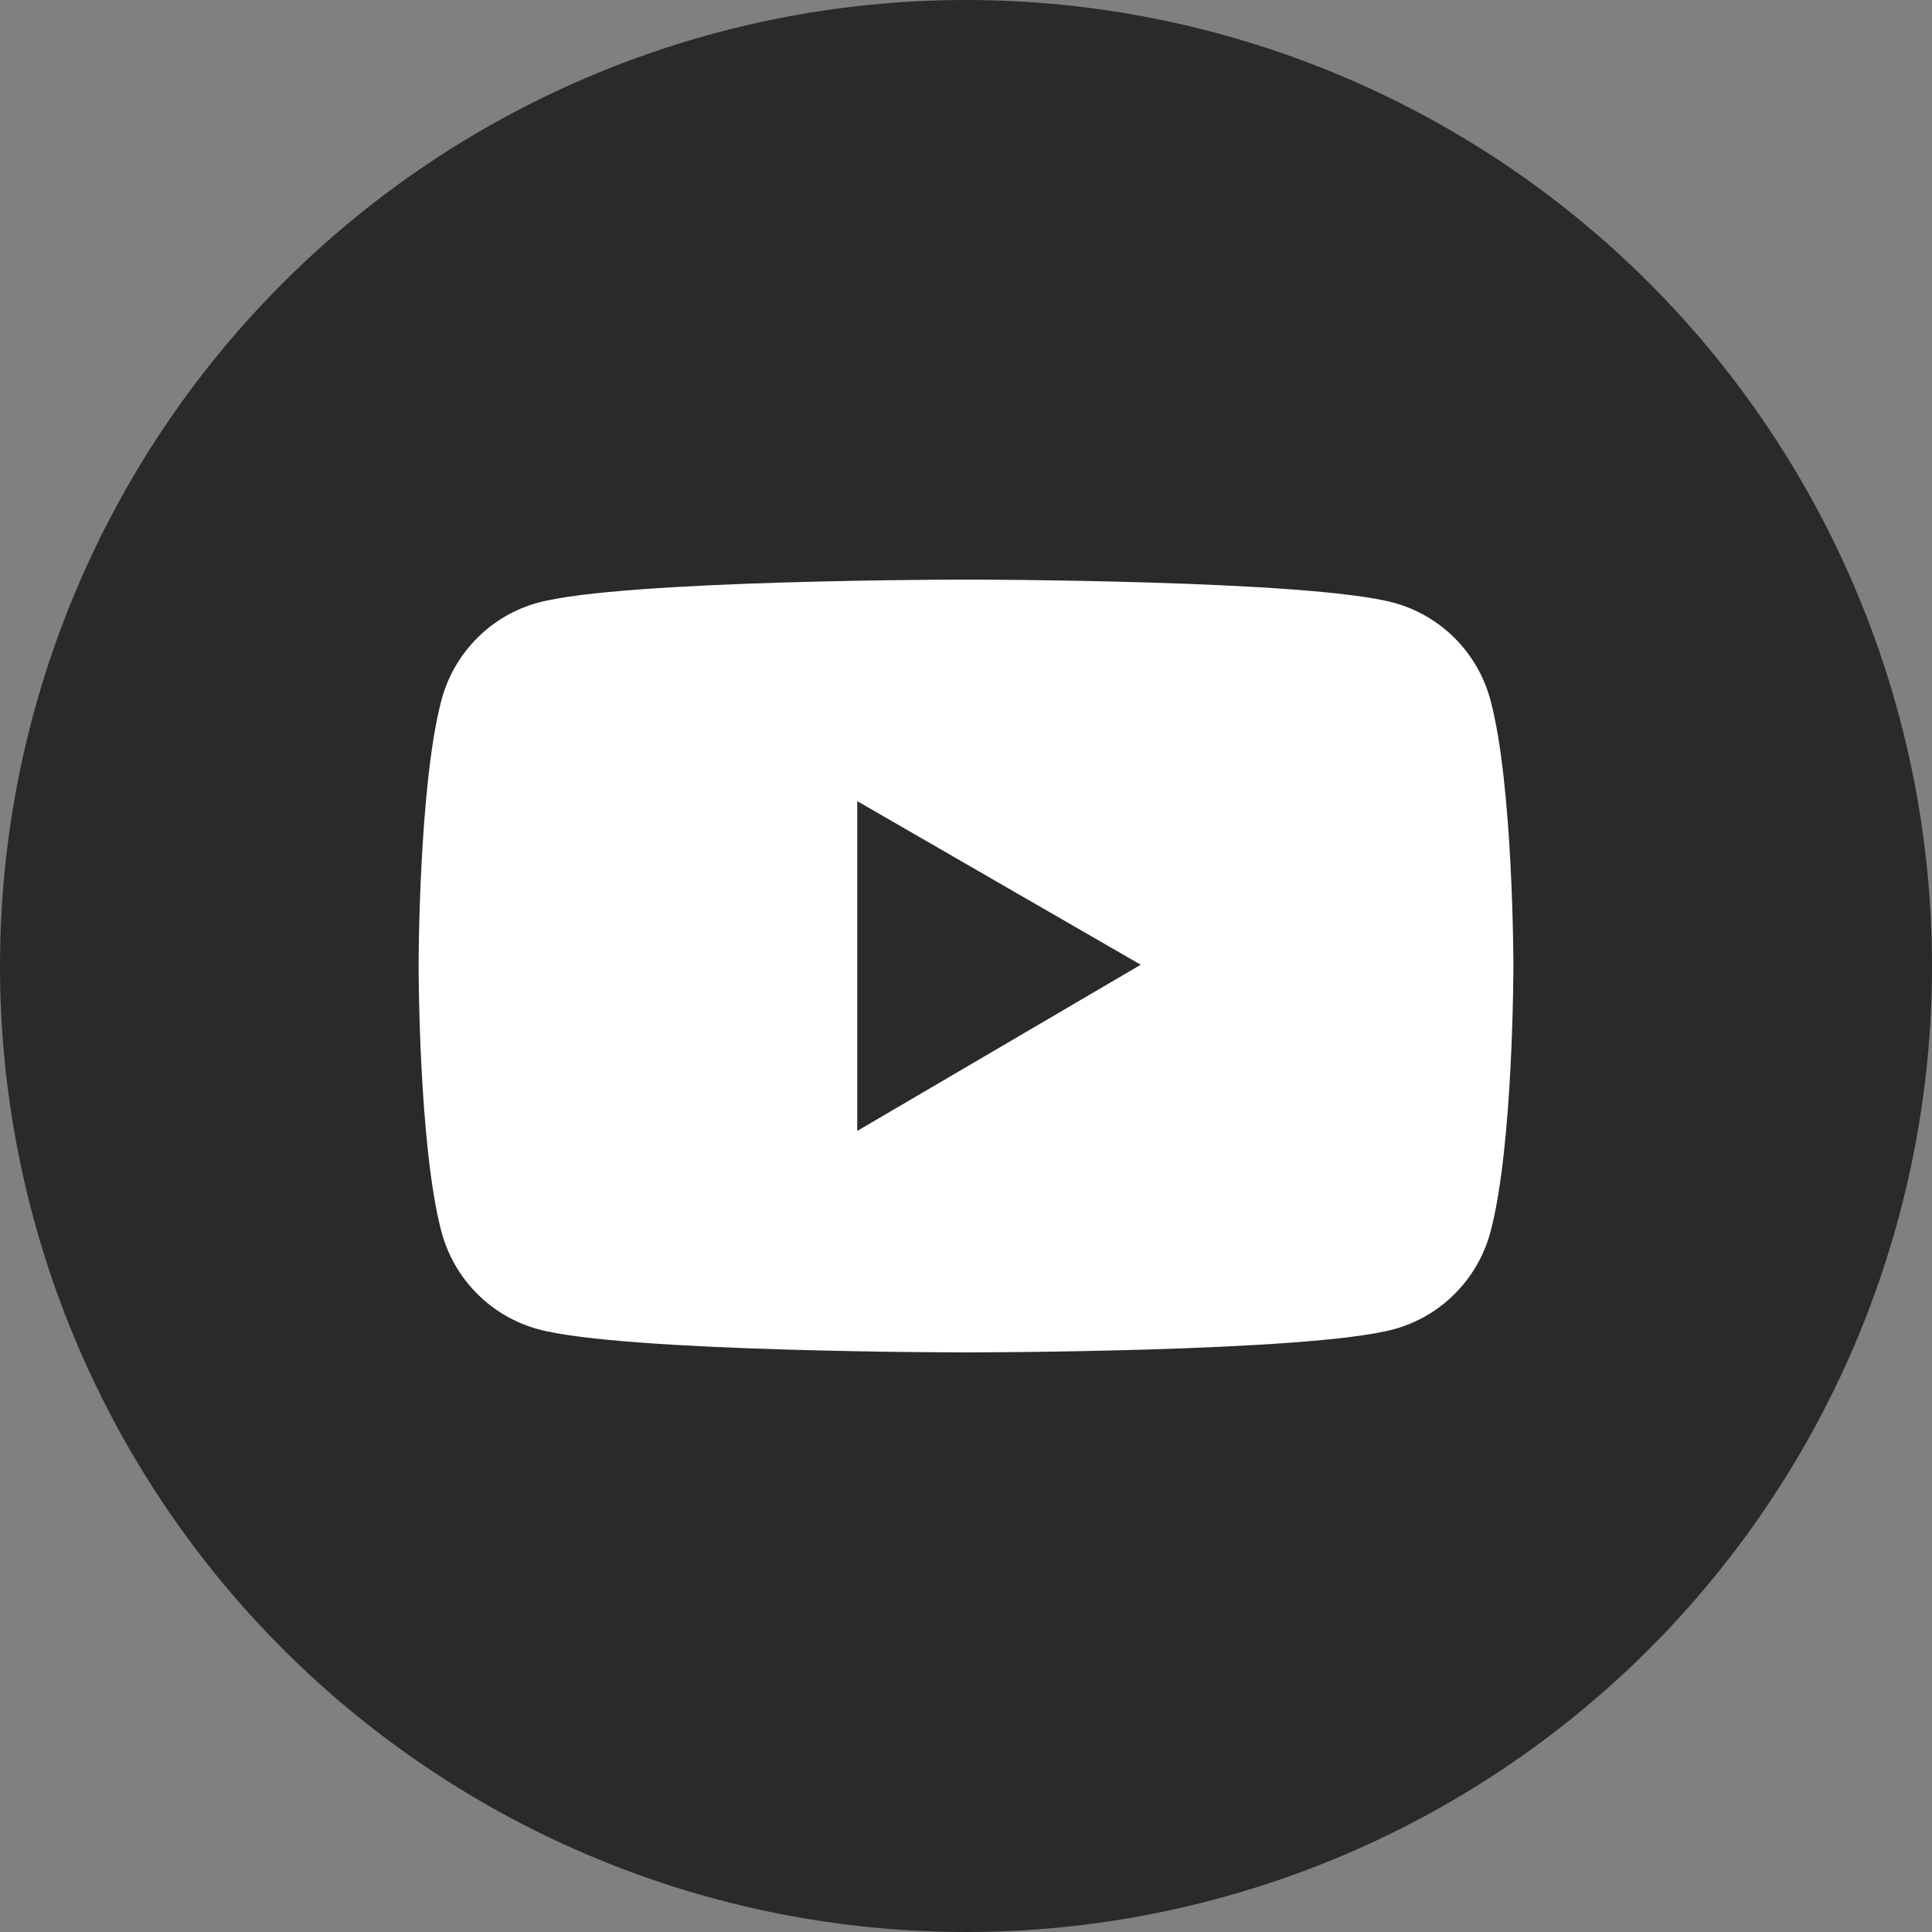
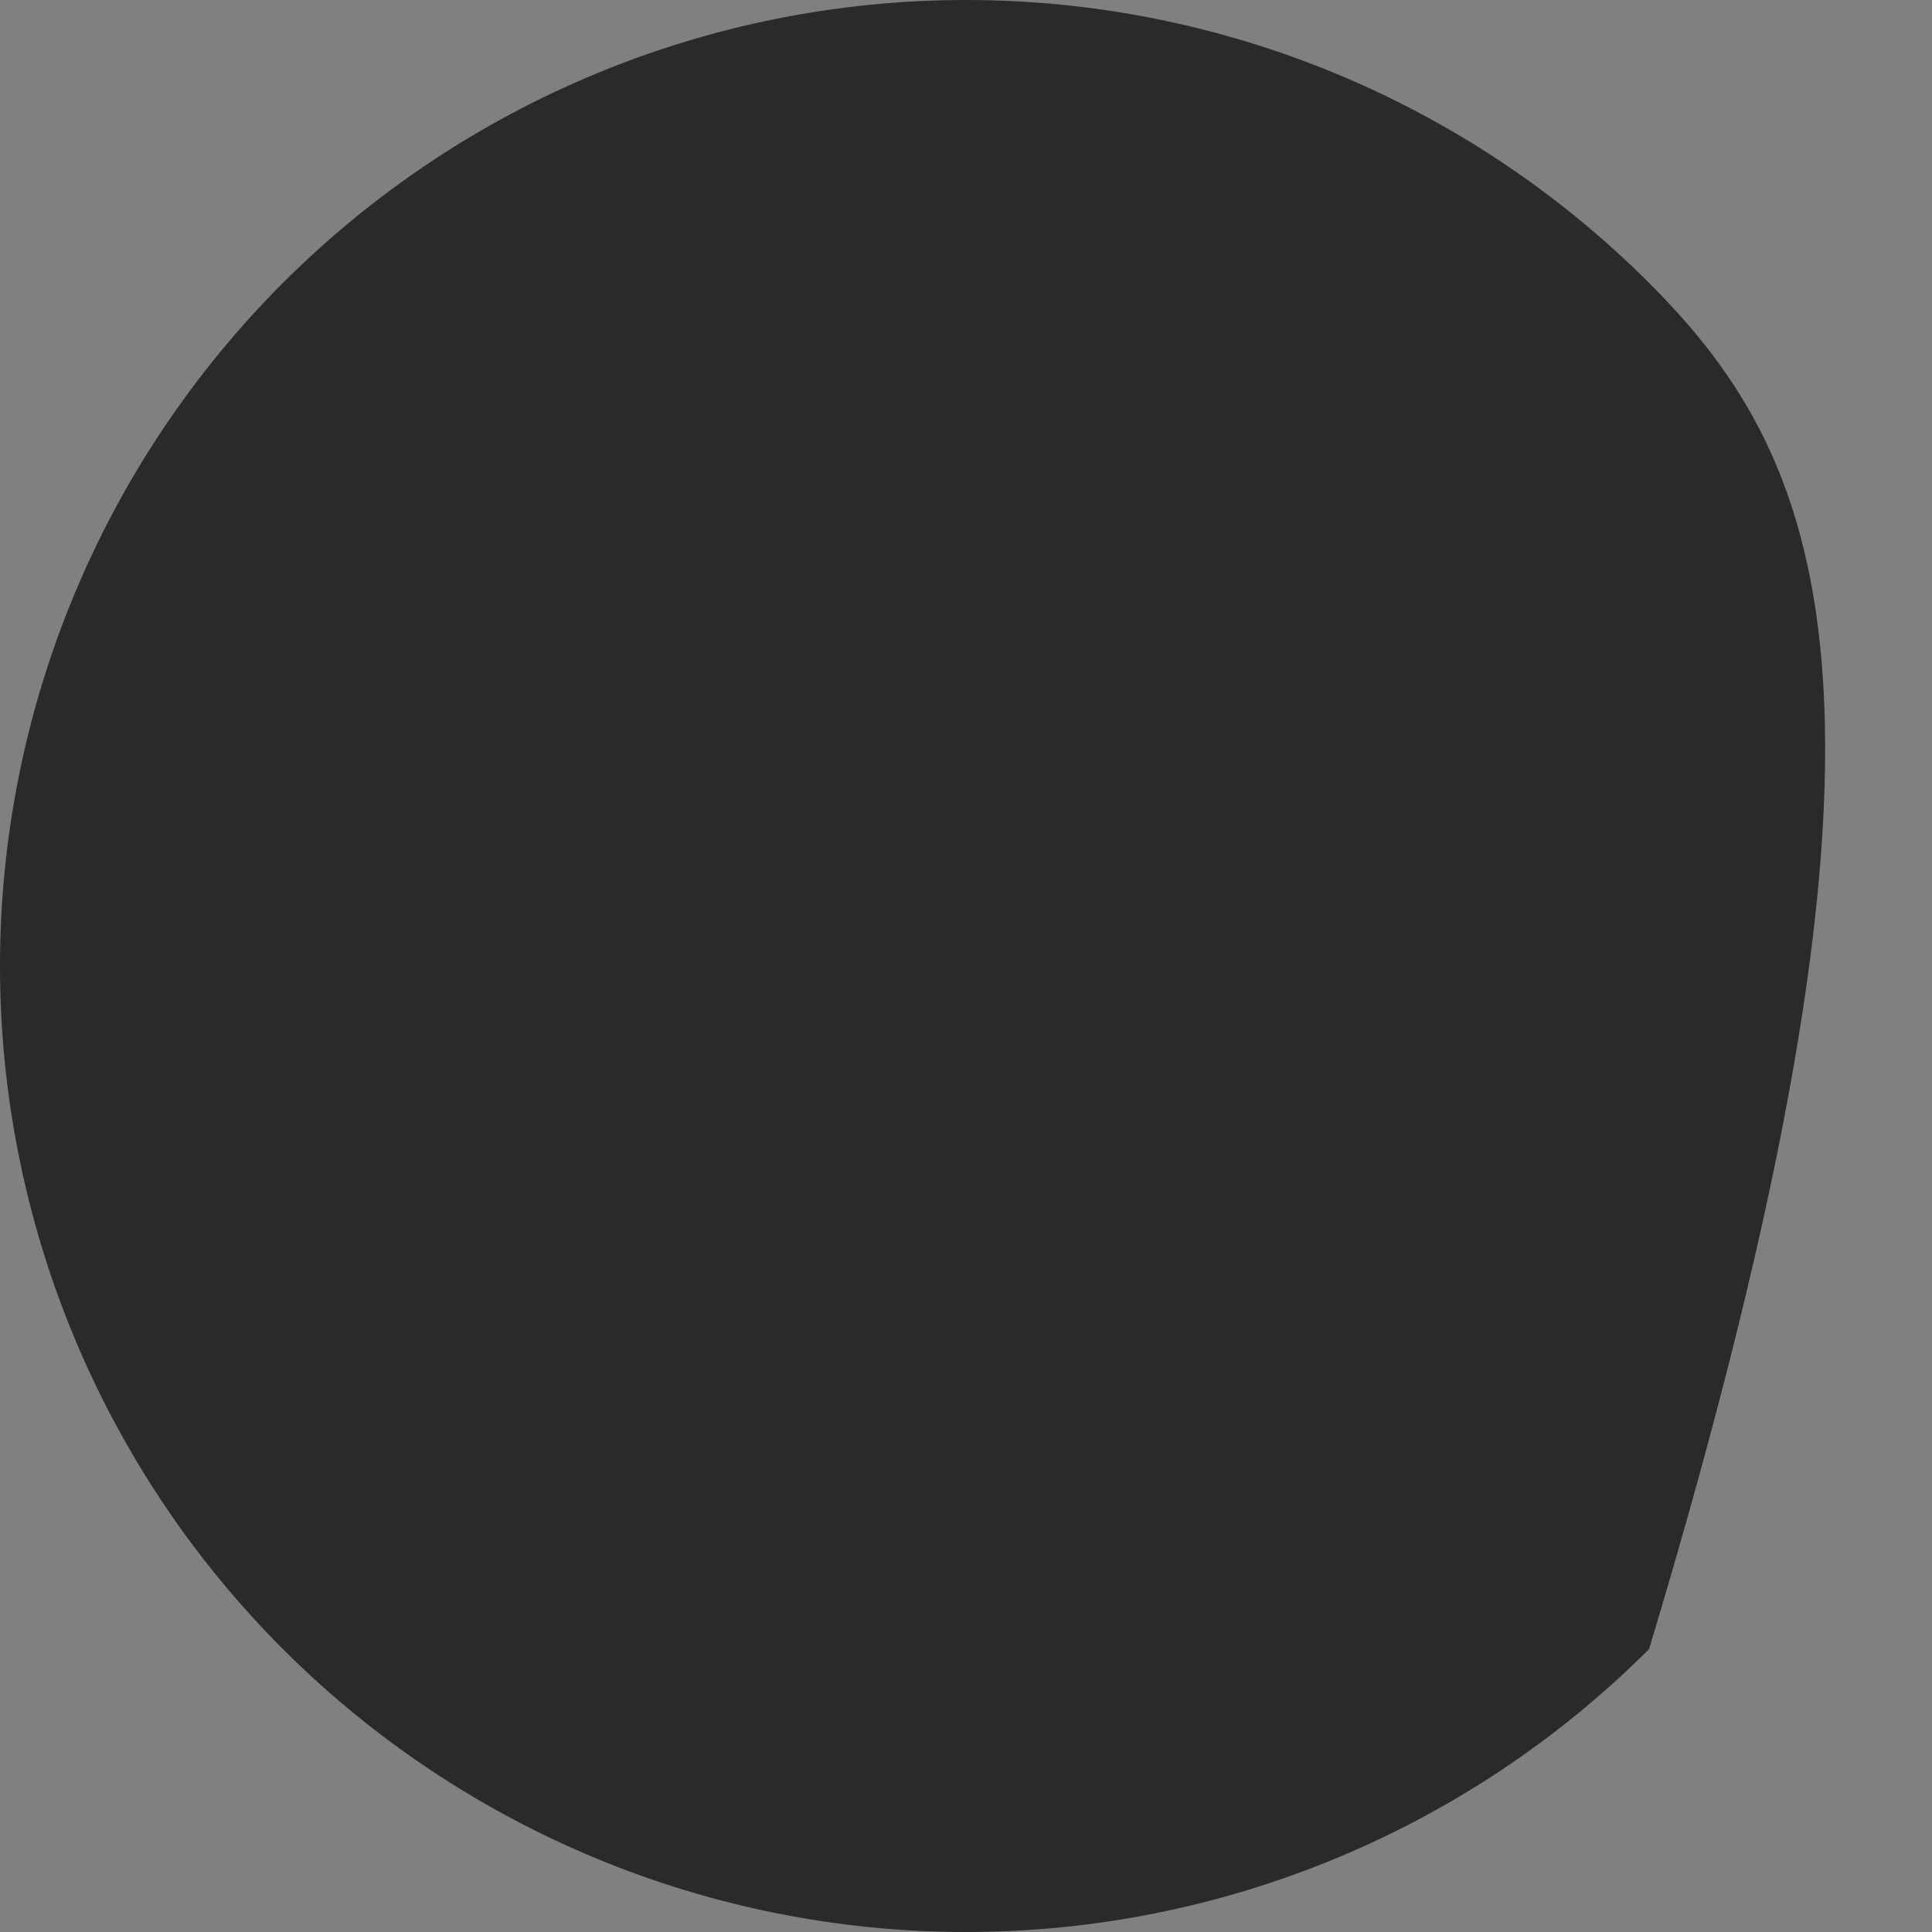
<svg xmlns="http://www.w3.org/2000/svg" width="48" height="48" viewBox="0 0 48 48" fill="none">
  <rect x="0" y="0" width="48" height="48" fill="#808080" stroke="none" />
  <g clip-path="url(#clip0_863_185)">
-     <path d="M0 24C0 30.365 2.529 36.47 7.029 40.971C11.53 45.471 17.635 48 24 48C30.365 48 36.47 45.471 40.971 40.971C45.471 36.47 48 30.365 48 24C48 17.635 45.471 11.53 40.971 7.029C36.47 2.529 30.365 0 24 0C17.635 0 11.53 2.529 7.029 7.029C2.529 11.53 0 17.635 0 24Z" fill="#2A2A2A" />
-     <path d="M37.032 17.4C36.877 16.819 36.574 16.29 36.152 15.864C35.73 15.438 35.205 15.132 34.628 14.975C32.505 14.4 24 14.4 24 14.4C24 14.4 15.493 14.4 13.372 14.972C12.795 15.128 12.269 15.434 11.847 15.86C11.425 16.286 11.121 16.816 10.967 17.397C10.4 19.537 10.4 24 10.4 24C10.4 24 10.4 28.464 10.967 30.6C11.122 31.181 11.425 31.71 11.848 32.136C12.27 32.562 12.795 32.868 13.372 33.025C15.493 33.6 24 33.6 24 33.6C24 33.6 32.506 33.6 34.628 33.025C35.205 32.868 35.73 32.562 36.152 32.136C36.574 31.711 36.878 31.181 37.032 30.6C37.6 28.463 37.6 24 37.6 24C37.6 24 37.6 19.537 37.032 17.4ZM21.298 28.097V19.904L28.341 23.969L21.299 28.097H21.298Z" fill="white" />
+     <path d="M0 24C0 30.365 2.529 36.47 7.029 40.971C11.53 45.471 17.635 48 24 48C30.365 48 36.47 45.471 40.971 40.971C48 17.635 45.471 11.53 40.971 7.029C36.47 2.529 30.365 0 24 0C17.635 0 11.53 2.529 7.029 7.029C2.529 11.53 0 17.635 0 24Z" fill="#2A2A2A" />
  </g>
  <defs>
    <clipPath id="clip0_863_185">
      <rect width="48" height="48" fill="white" />
    </clipPath>
  </defs>
</svg>